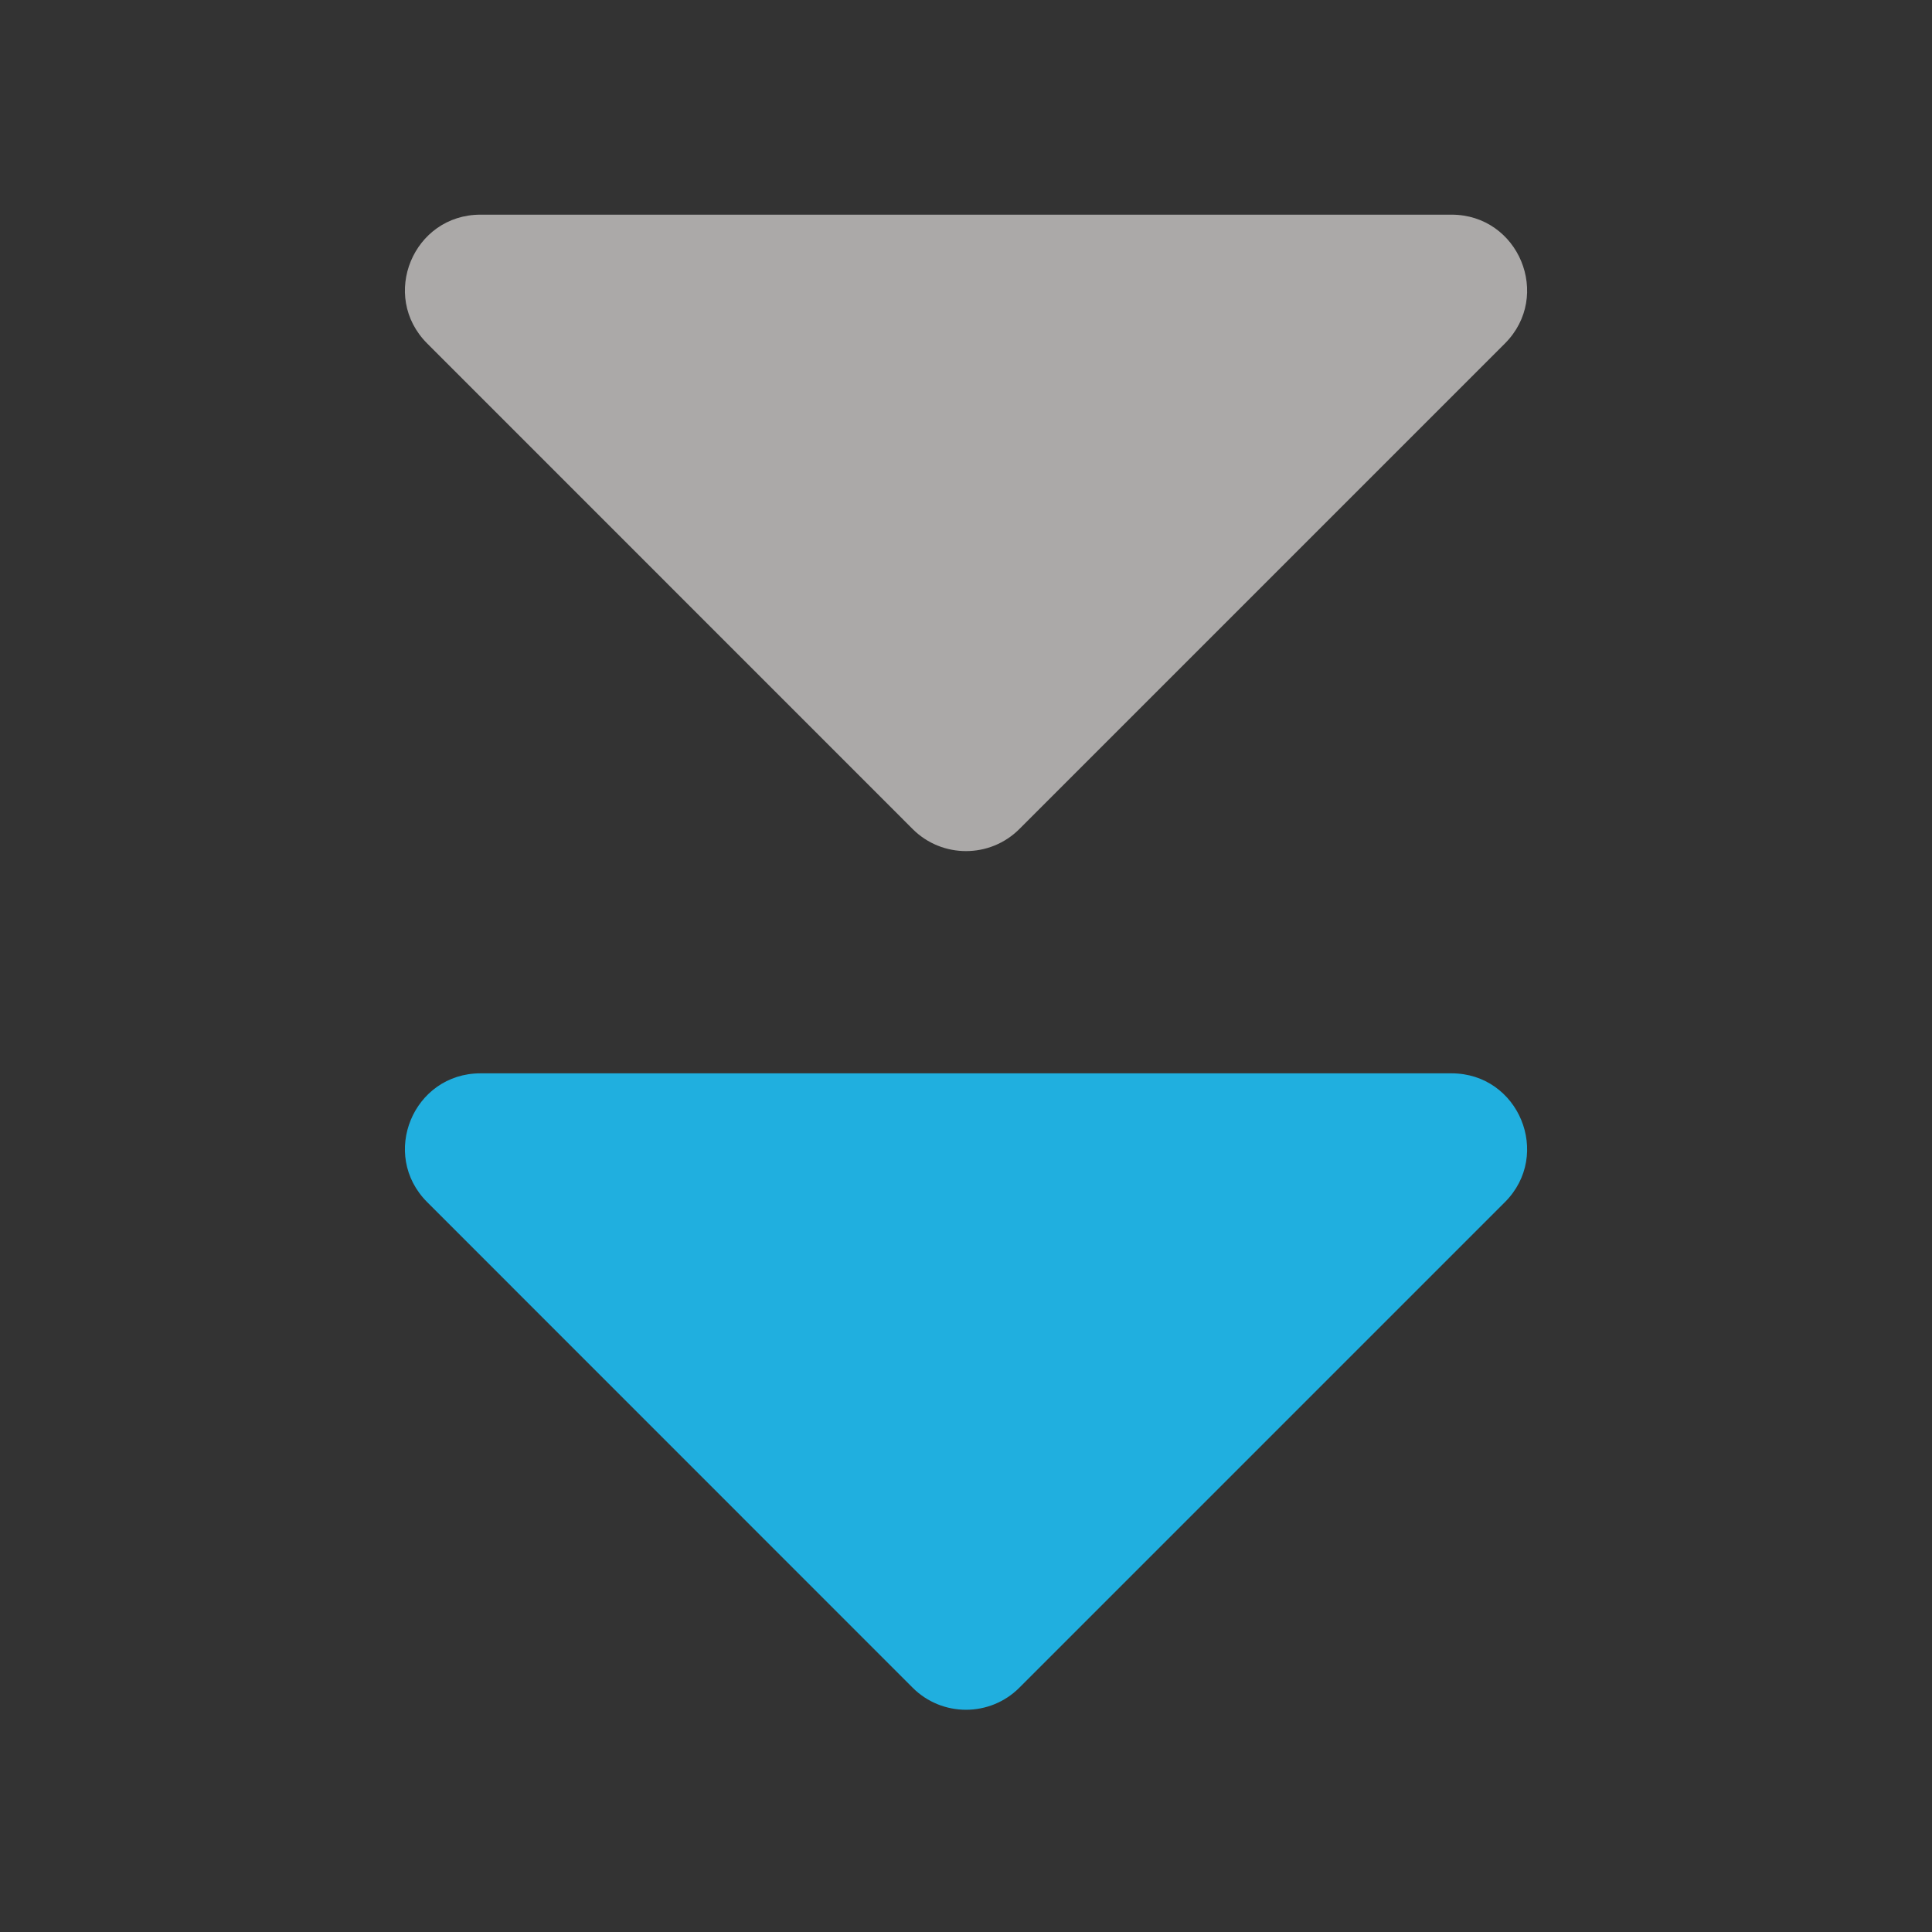
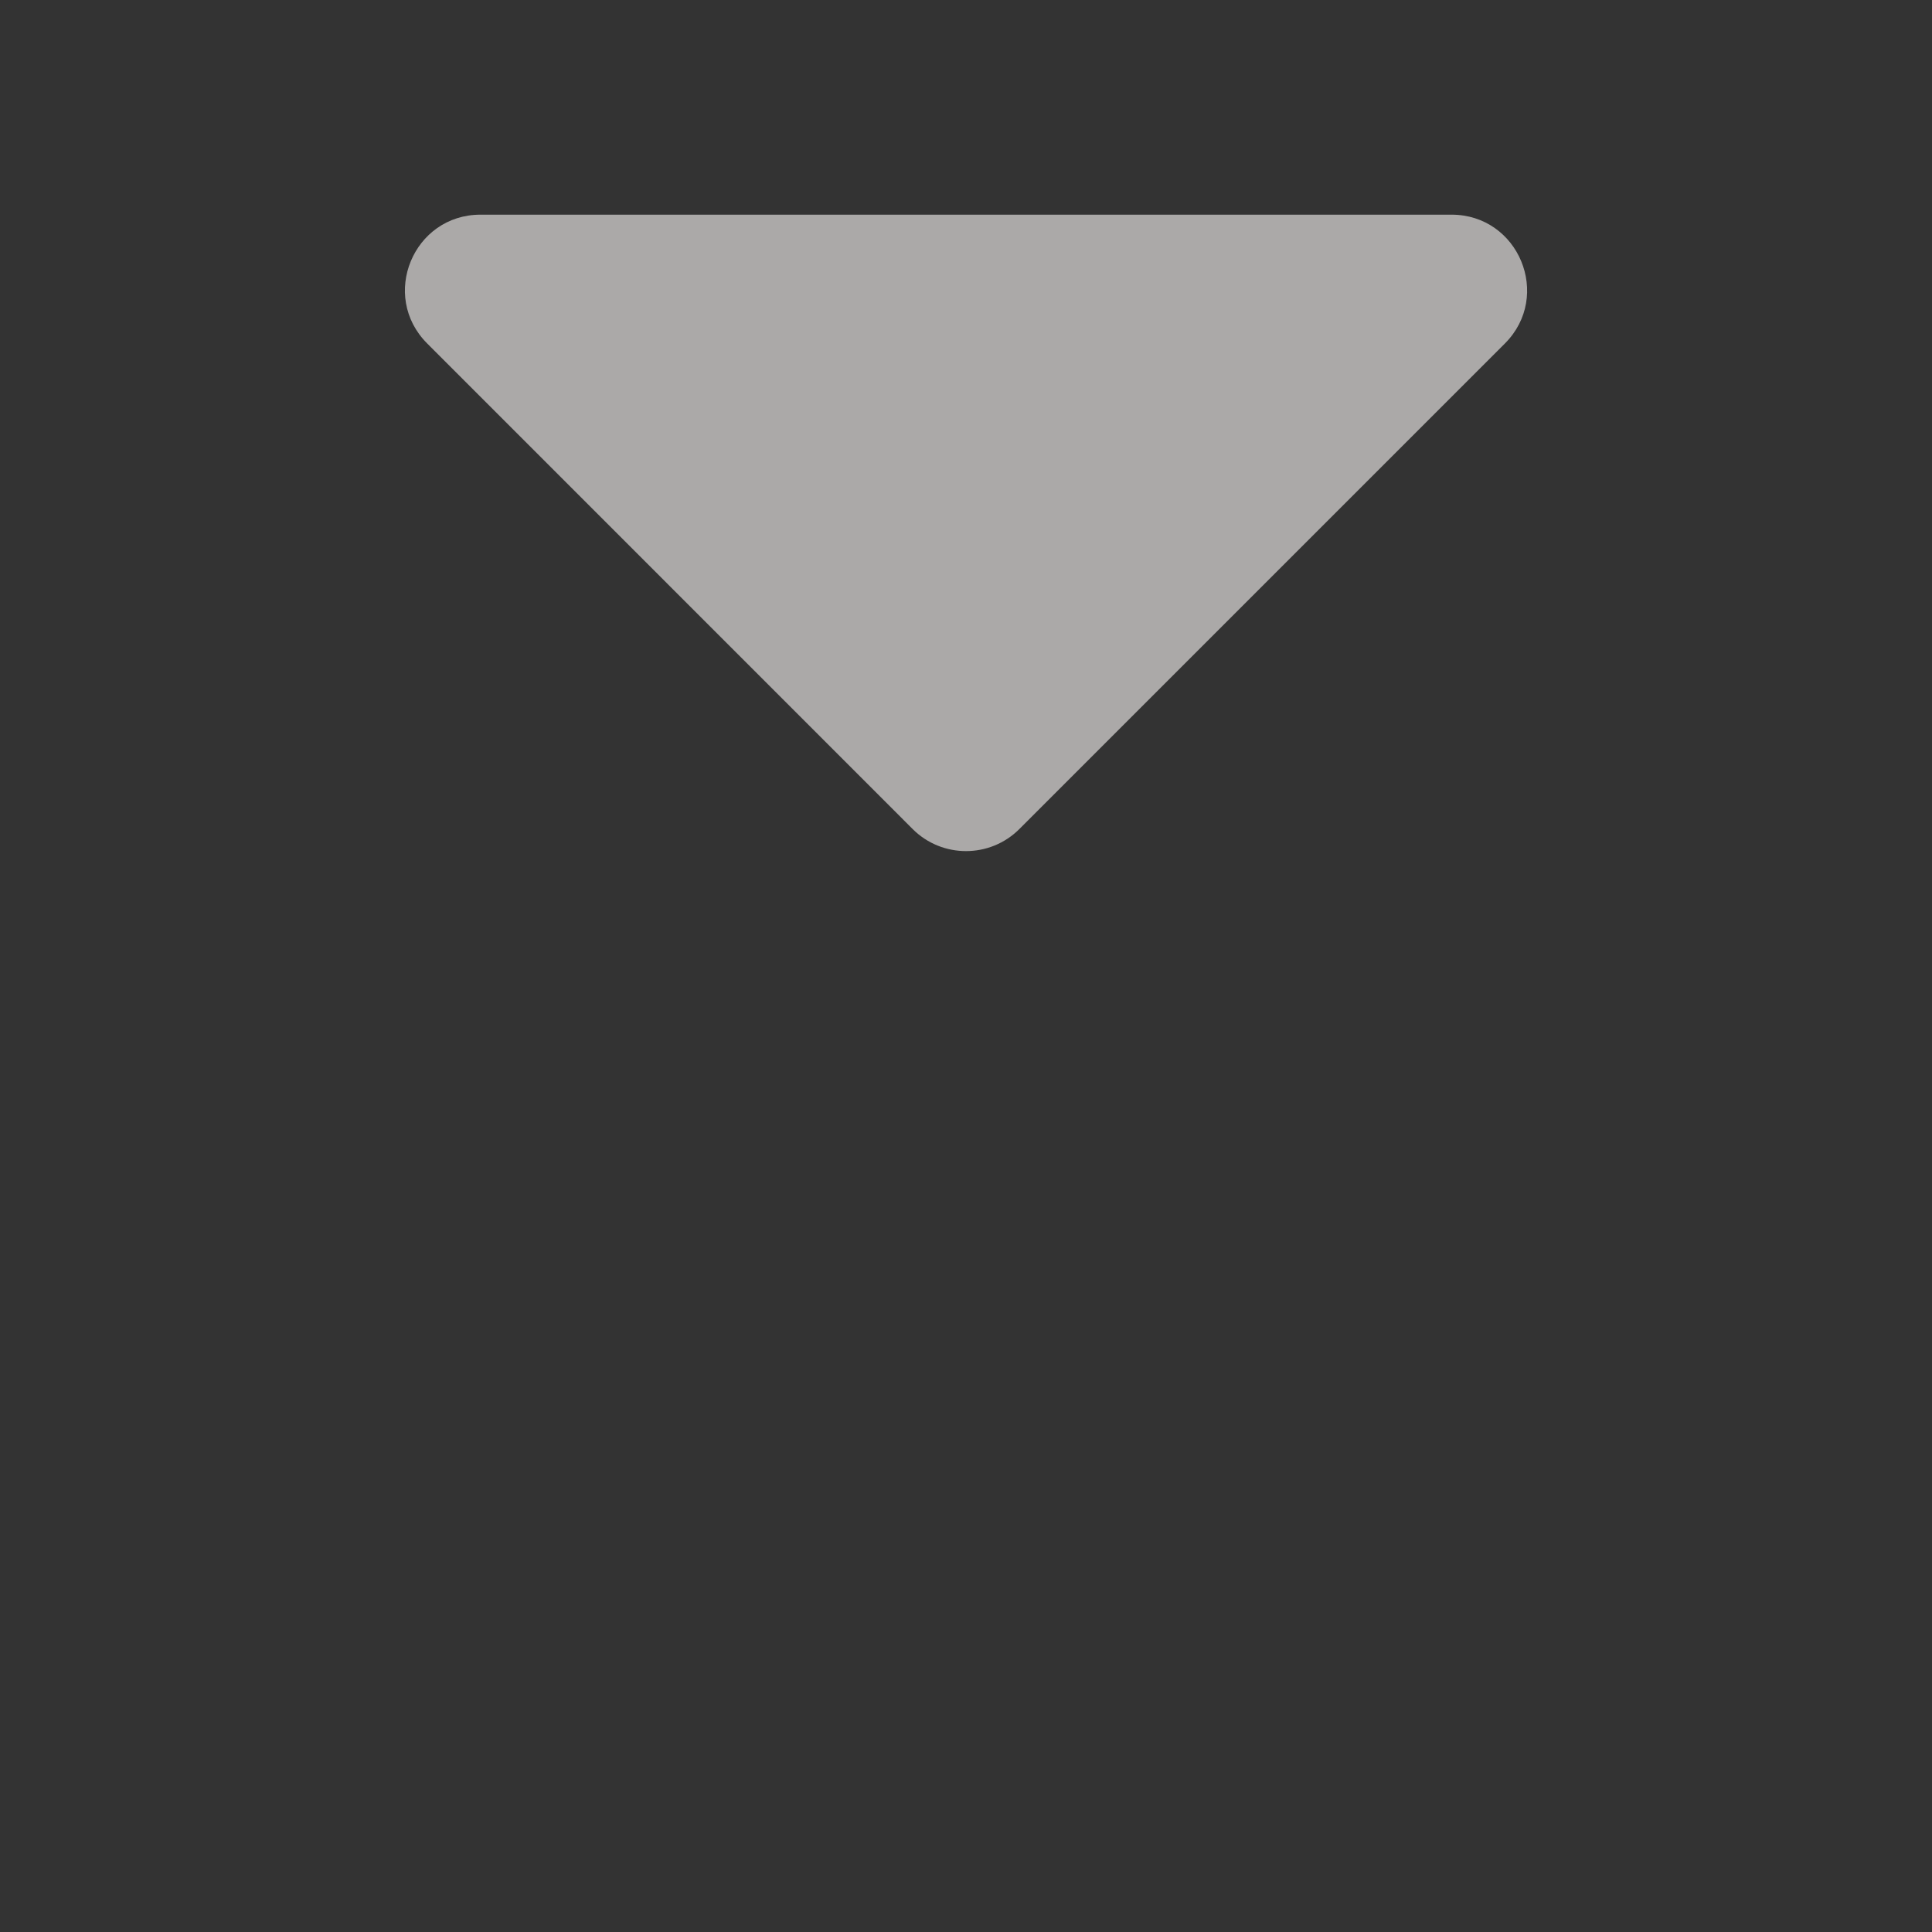
<svg xmlns="http://www.w3.org/2000/svg" width="18" height="18" viewBox="0 0 18 18" fill="none">
  <rect x="0" y="0" width="18" height="18" fill="#333333" stroke="none" />
  <path d="M4.477 2L13.523 2C14.15 2 14.463 2.757 14.021 3.2L9.497 7.724C9.223 7.998 8.777 7.998 8.503 7.724L3.98 3.2C3.537 2.757 3.85 2 4.477 2Z" fill="#FCF8F7" fill-opacity="0.6" />
-   <path d="M4.477 10L13.523 10C14.15 10 14.463 10.757 14.021 11.2L9.497 15.724C9.223 15.998 8.777 15.998 8.503 15.724L3.98 11.2C3.537 10.757 3.85 10 4.477 10Z" fill="#20AFDF" />
</svg>